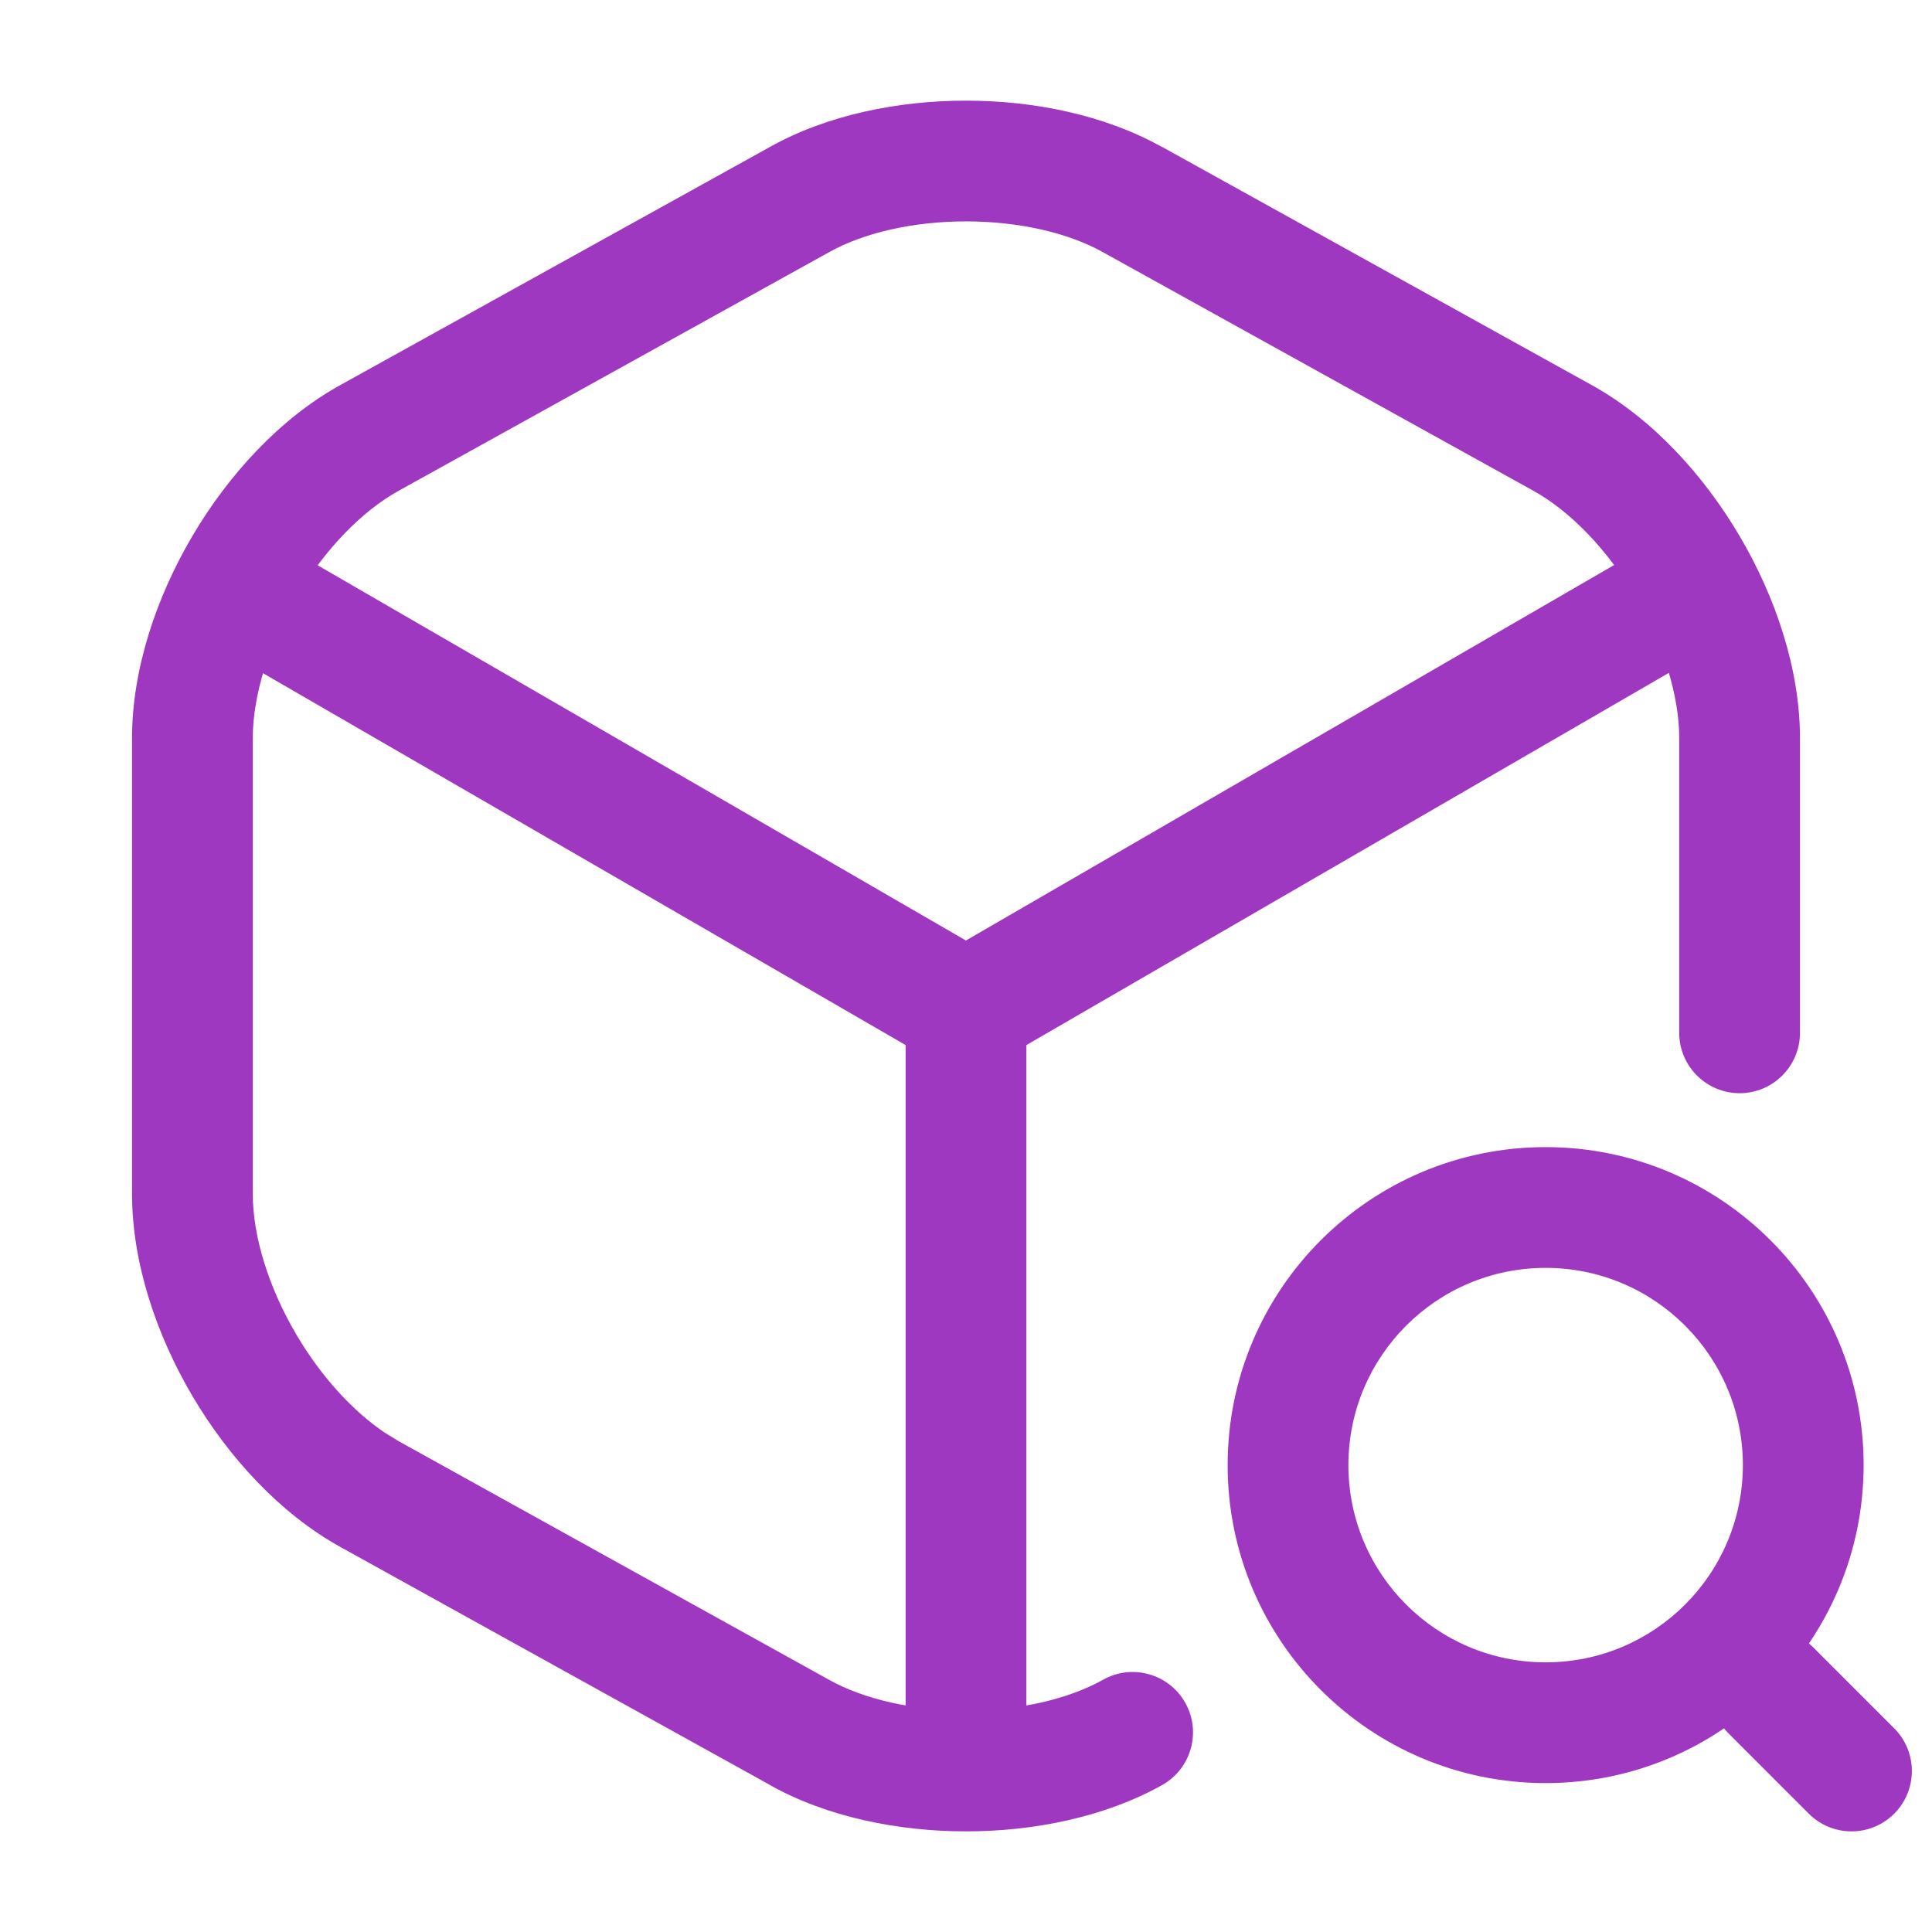
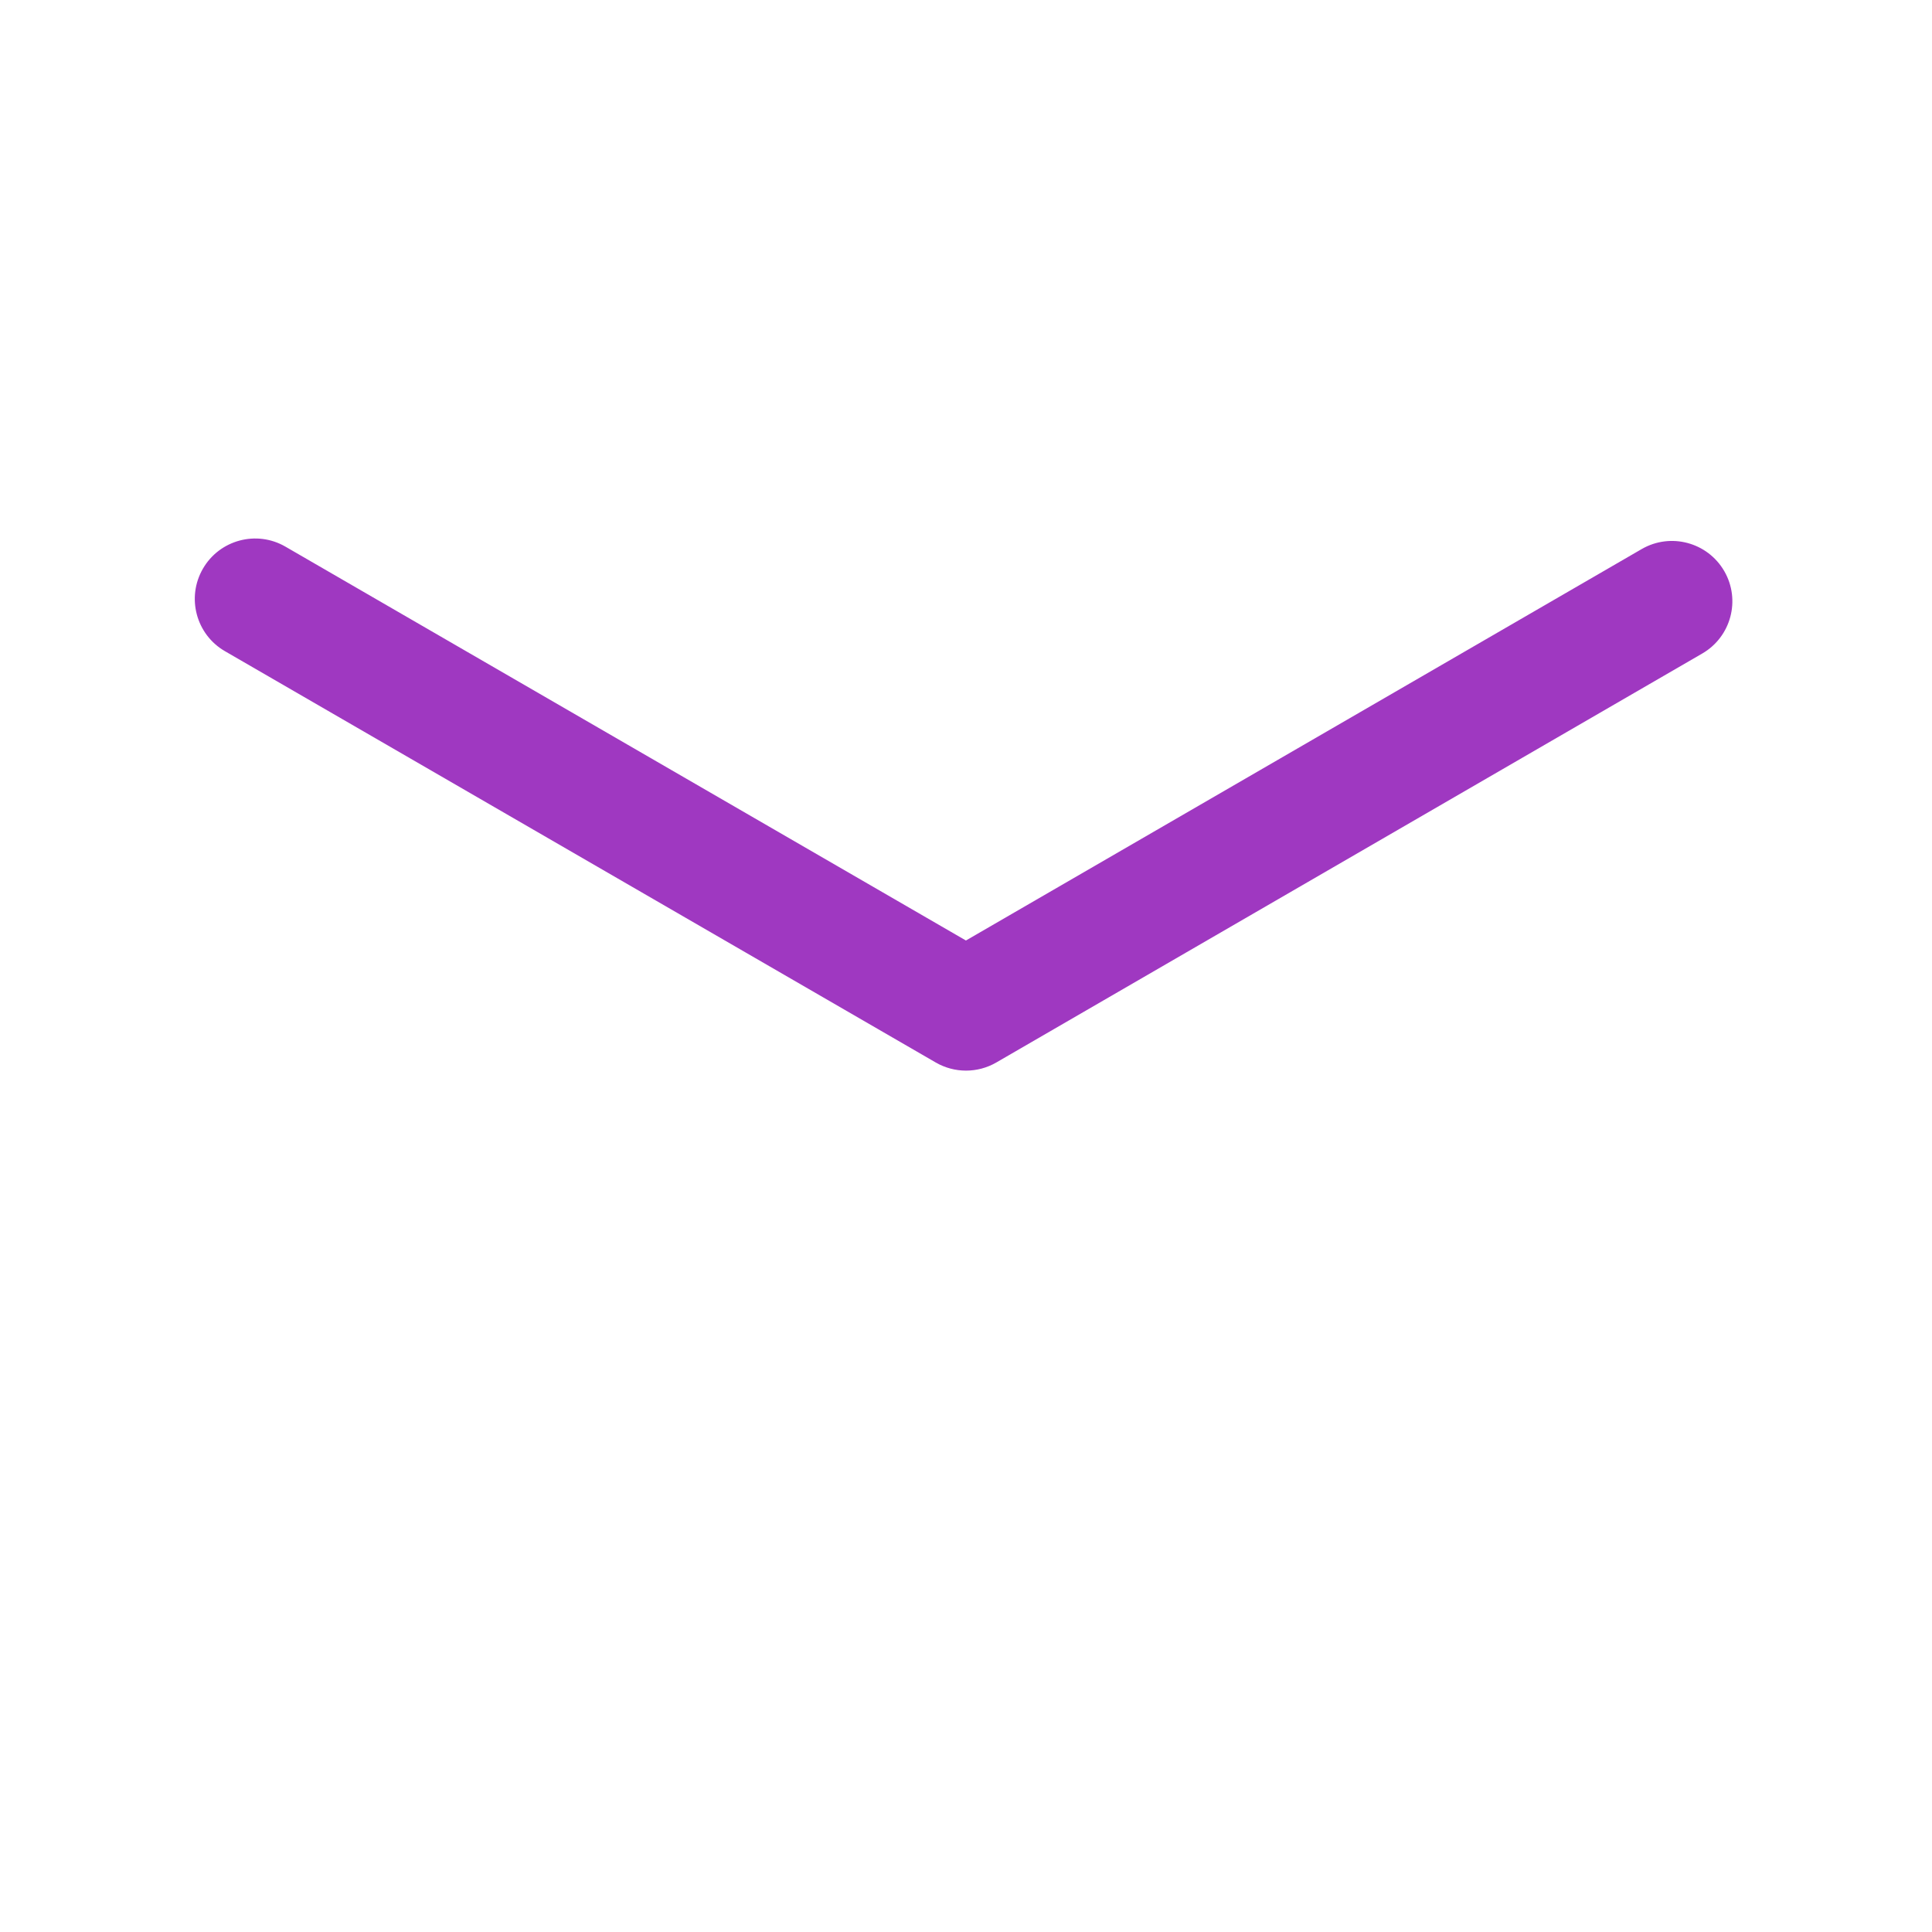
<svg xmlns="http://www.w3.org/2000/svg" width="56" height="56" viewBox="0 0 56 56" fill="none">
  <path d="M5.882 16.483C6.366 15.646 7.438 15.36 8.274 15.845L27.998 27.261L47.585 15.915C48.422 15.431 49.493 15.717 49.978 16.553C50.462 17.389 50.176 18.459 49.34 18.943L28.878 30.797C28.335 31.111 27.666 31.111 27.123 30.797L6.52 18.875C5.683 18.391 5.398 17.319 5.882 16.483Z" fill="#9F38C1" />
-   <path d="M26.25 50.424V29.26C26.25 28.293 27.034 27.51 28 27.51C28.967 27.51 29.75 28.293 29.75 29.26V50.424C29.75 51.39 28.967 52.174 28 52.174C27.034 52.174 26.251 51.39 26.25 50.424Z" fill="#9F38C1" />
-   <path d="M48.673 29.937V21.396C48.673 20.174 48.223 18.694 47.408 17.313C46.594 15.932 45.515 14.817 44.442 14.223L31.982 7.317L31.973 7.312C30.969 6.749 29.534 6.417 28.001 6.417C26.468 6.417 25.031 6.748 24.027 7.312L24.018 7.317L11.559 14.223C10.485 14.817 9.406 15.932 8.592 17.313C7.778 18.694 7.327 20.174 7.327 21.396V34.603C7.327 35.826 7.778 37.306 8.592 38.687C9.304 39.895 10.219 40.898 11.155 41.528L11.559 41.776L24.018 48.683L24.027 48.688C25.031 49.251 26.468 49.583 28.001 49.583C29.534 49.583 30.969 49.251 31.973 48.688C32.816 48.215 33.883 48.515 34.356 49.358C34.829 50.2 34.529 51.266 33.687 51.739C32.031 52.668 29.967 53.083 28.001 53.083C26.035 53.083 23.97 52.668 22.314 51.739V51.736L9.861 44.837C8.112 43.868 6.623 42.238 5.577 40.464C4.531 38.69 3.827 36.6 3.827 34.603V21.396C3.827 19.399 4.531 17.31 5.577 15.536C6.623 13.762 8.112 12.132 9.861 11.163L22.323 4.256C23.977 3.33 26.038 2.917 28.001 2.917C29.964 2.917 32.023 3.332 33.677 4.259L33.68 4.256L46.139 11.163C47.889 12.132 49.377 13.761 50.423 15.536C51.469 17.31 52.173 19.399 52.173 21.396V29.937C52.173 30.903 51.39 31.687 50.423 31.687C49.457 31.686 48.673 30.903 48.673 29.937Z" fill="#9F38C1" />
-   <path d="M50.518 42.467C50.518 39.31 47.958 36.75 44.801 36.75C41.643 36.75 39.084 39.31 39.084 42.467C39.084 45.624 41.644 48.184 44.801 48.184C47.958 48.184 50.517 45.624 50.518 42.467ZM54.018 42.467C54.017 47.557 49.891 51.684 44.801 51.684C39.711 51.684 35.584 47.557 35.584 42.467C35.584 37.377 39.71 33.25 44.801 33.25C49.891 33.25 54.018 37.377 54.018 42.467Z" fill="#9F38C1" />
-   <path d="M50.096 47.763C50.779 47.079 51.887 47.079 52.571 47.763L54.904 50.096C55.587 50.779 55.587 51.887 54.904 52.571C54.221 53.254 53.113 53.254 52.429 52.571L50.096 50.237C49.413 49.554 49.413 48.446 50.096 47.763Z" fill="#9F38C1" />
</svg>